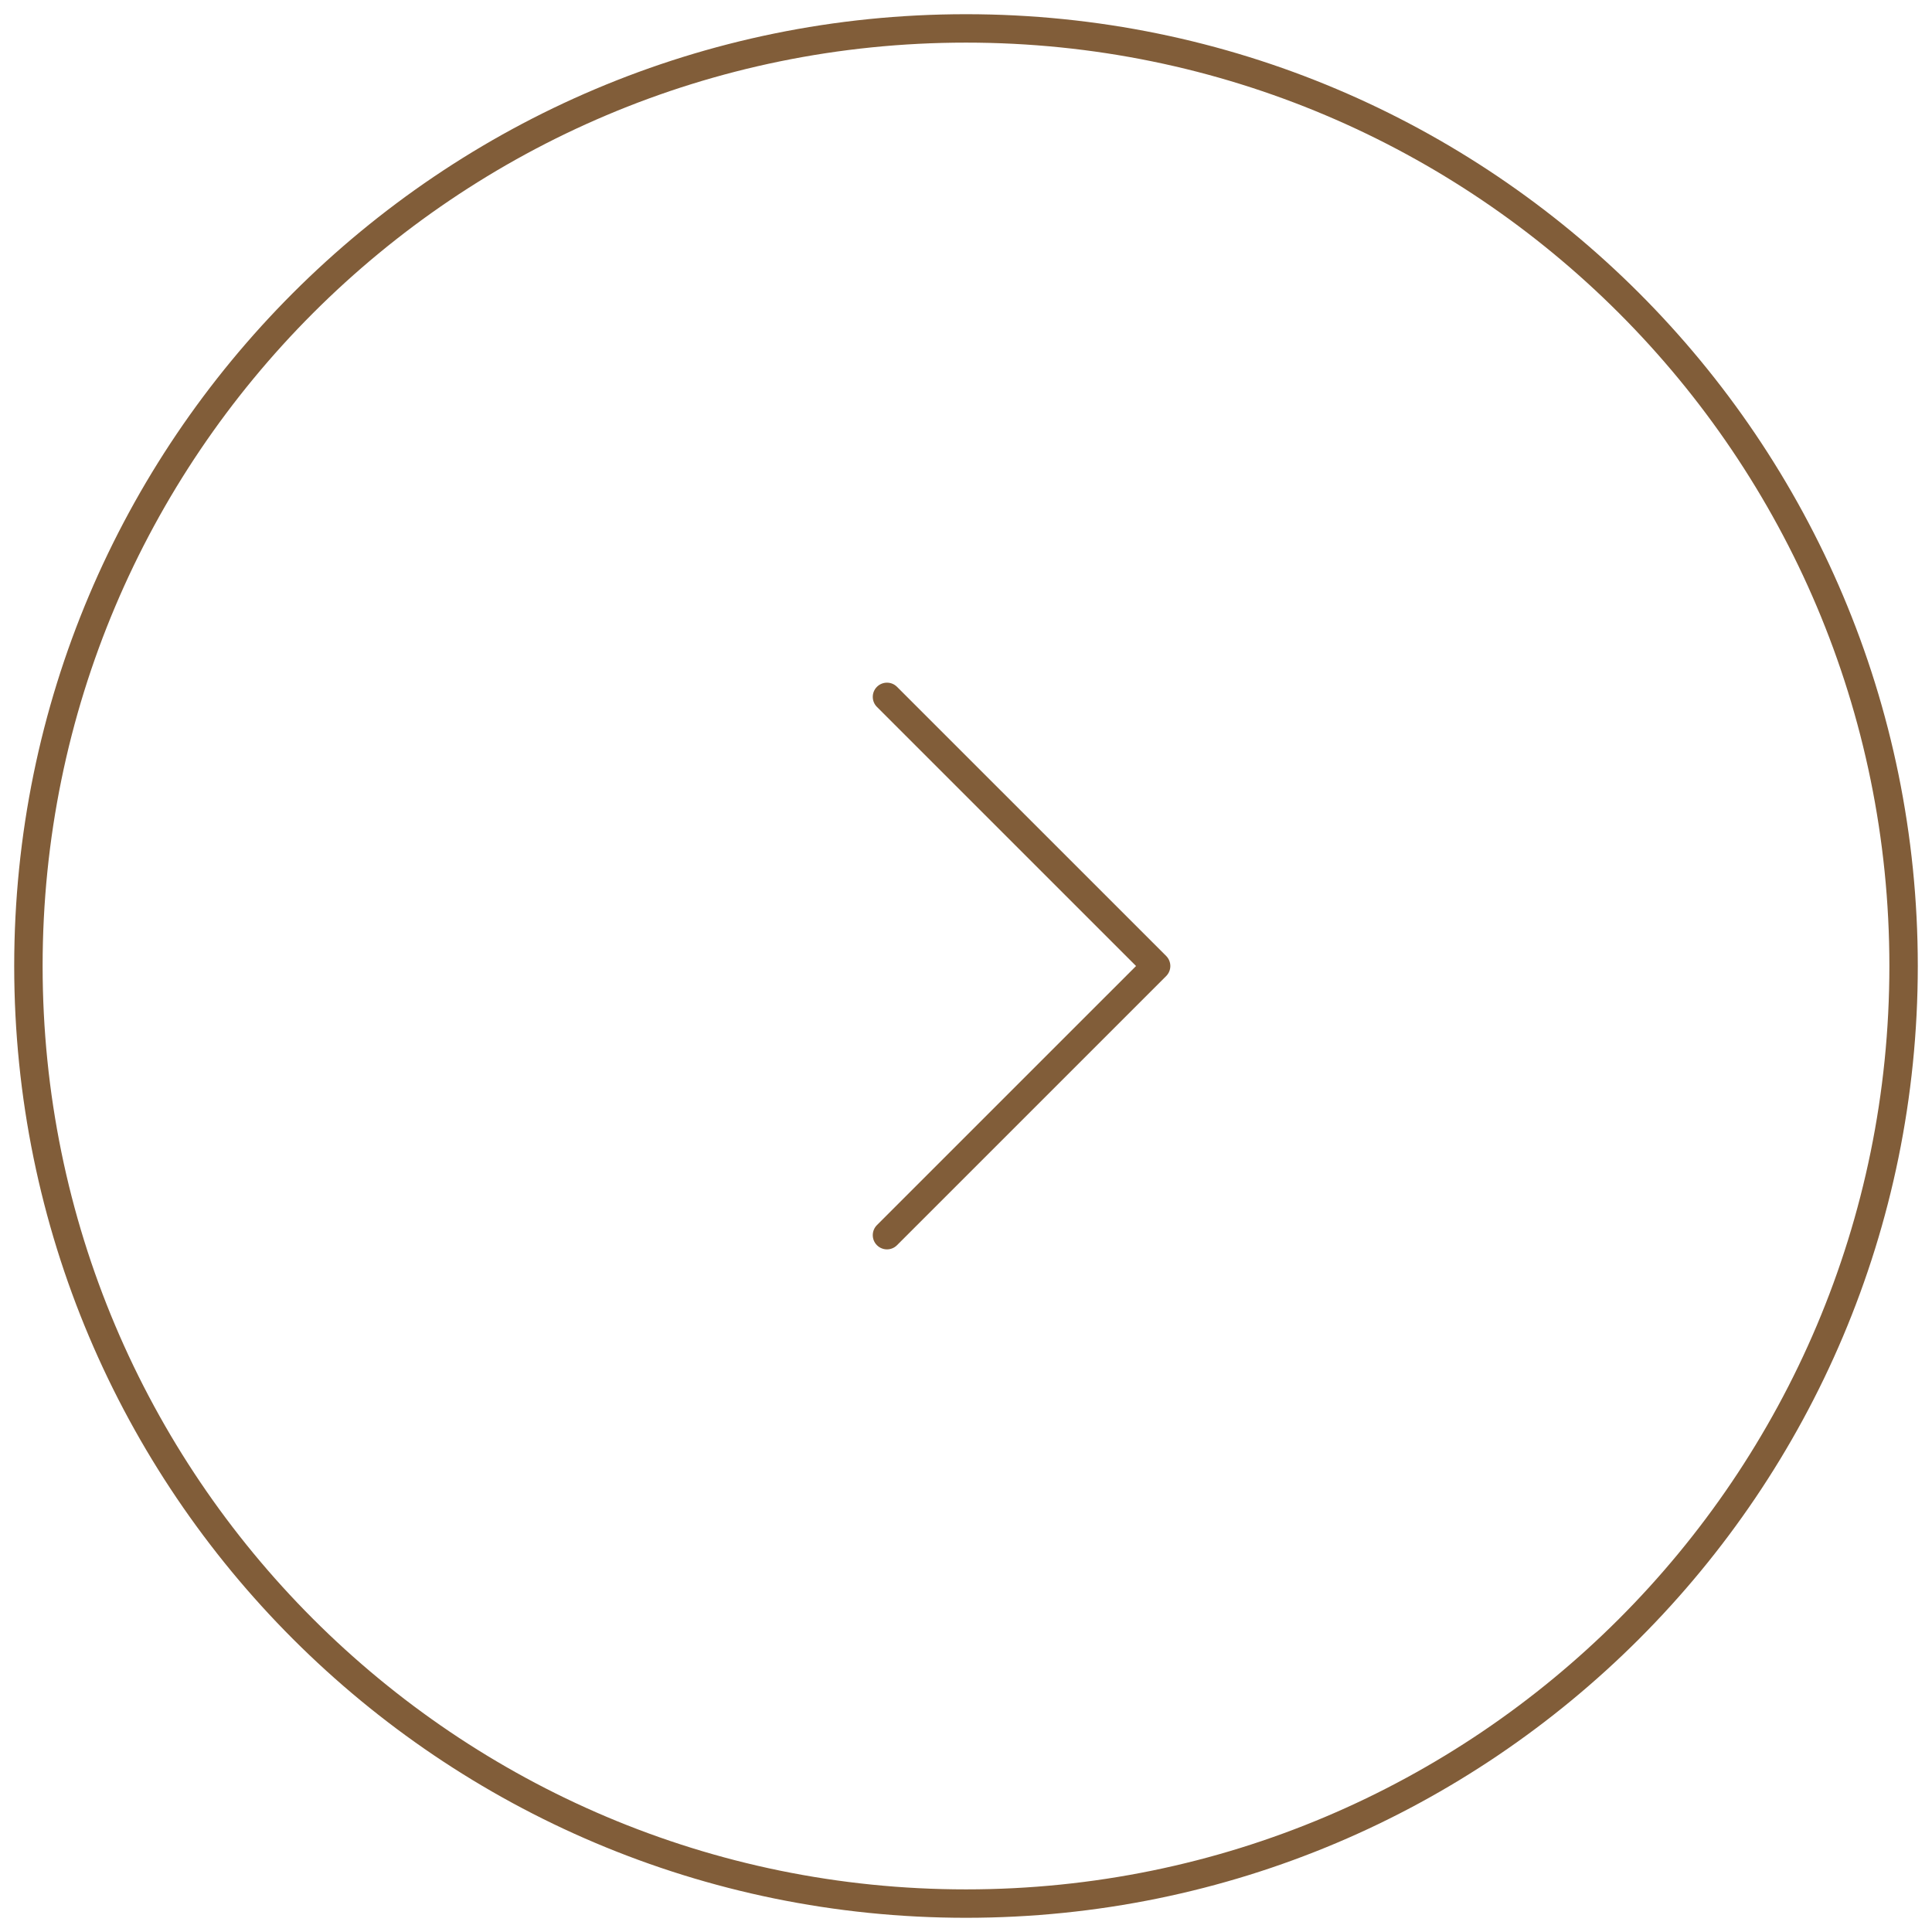
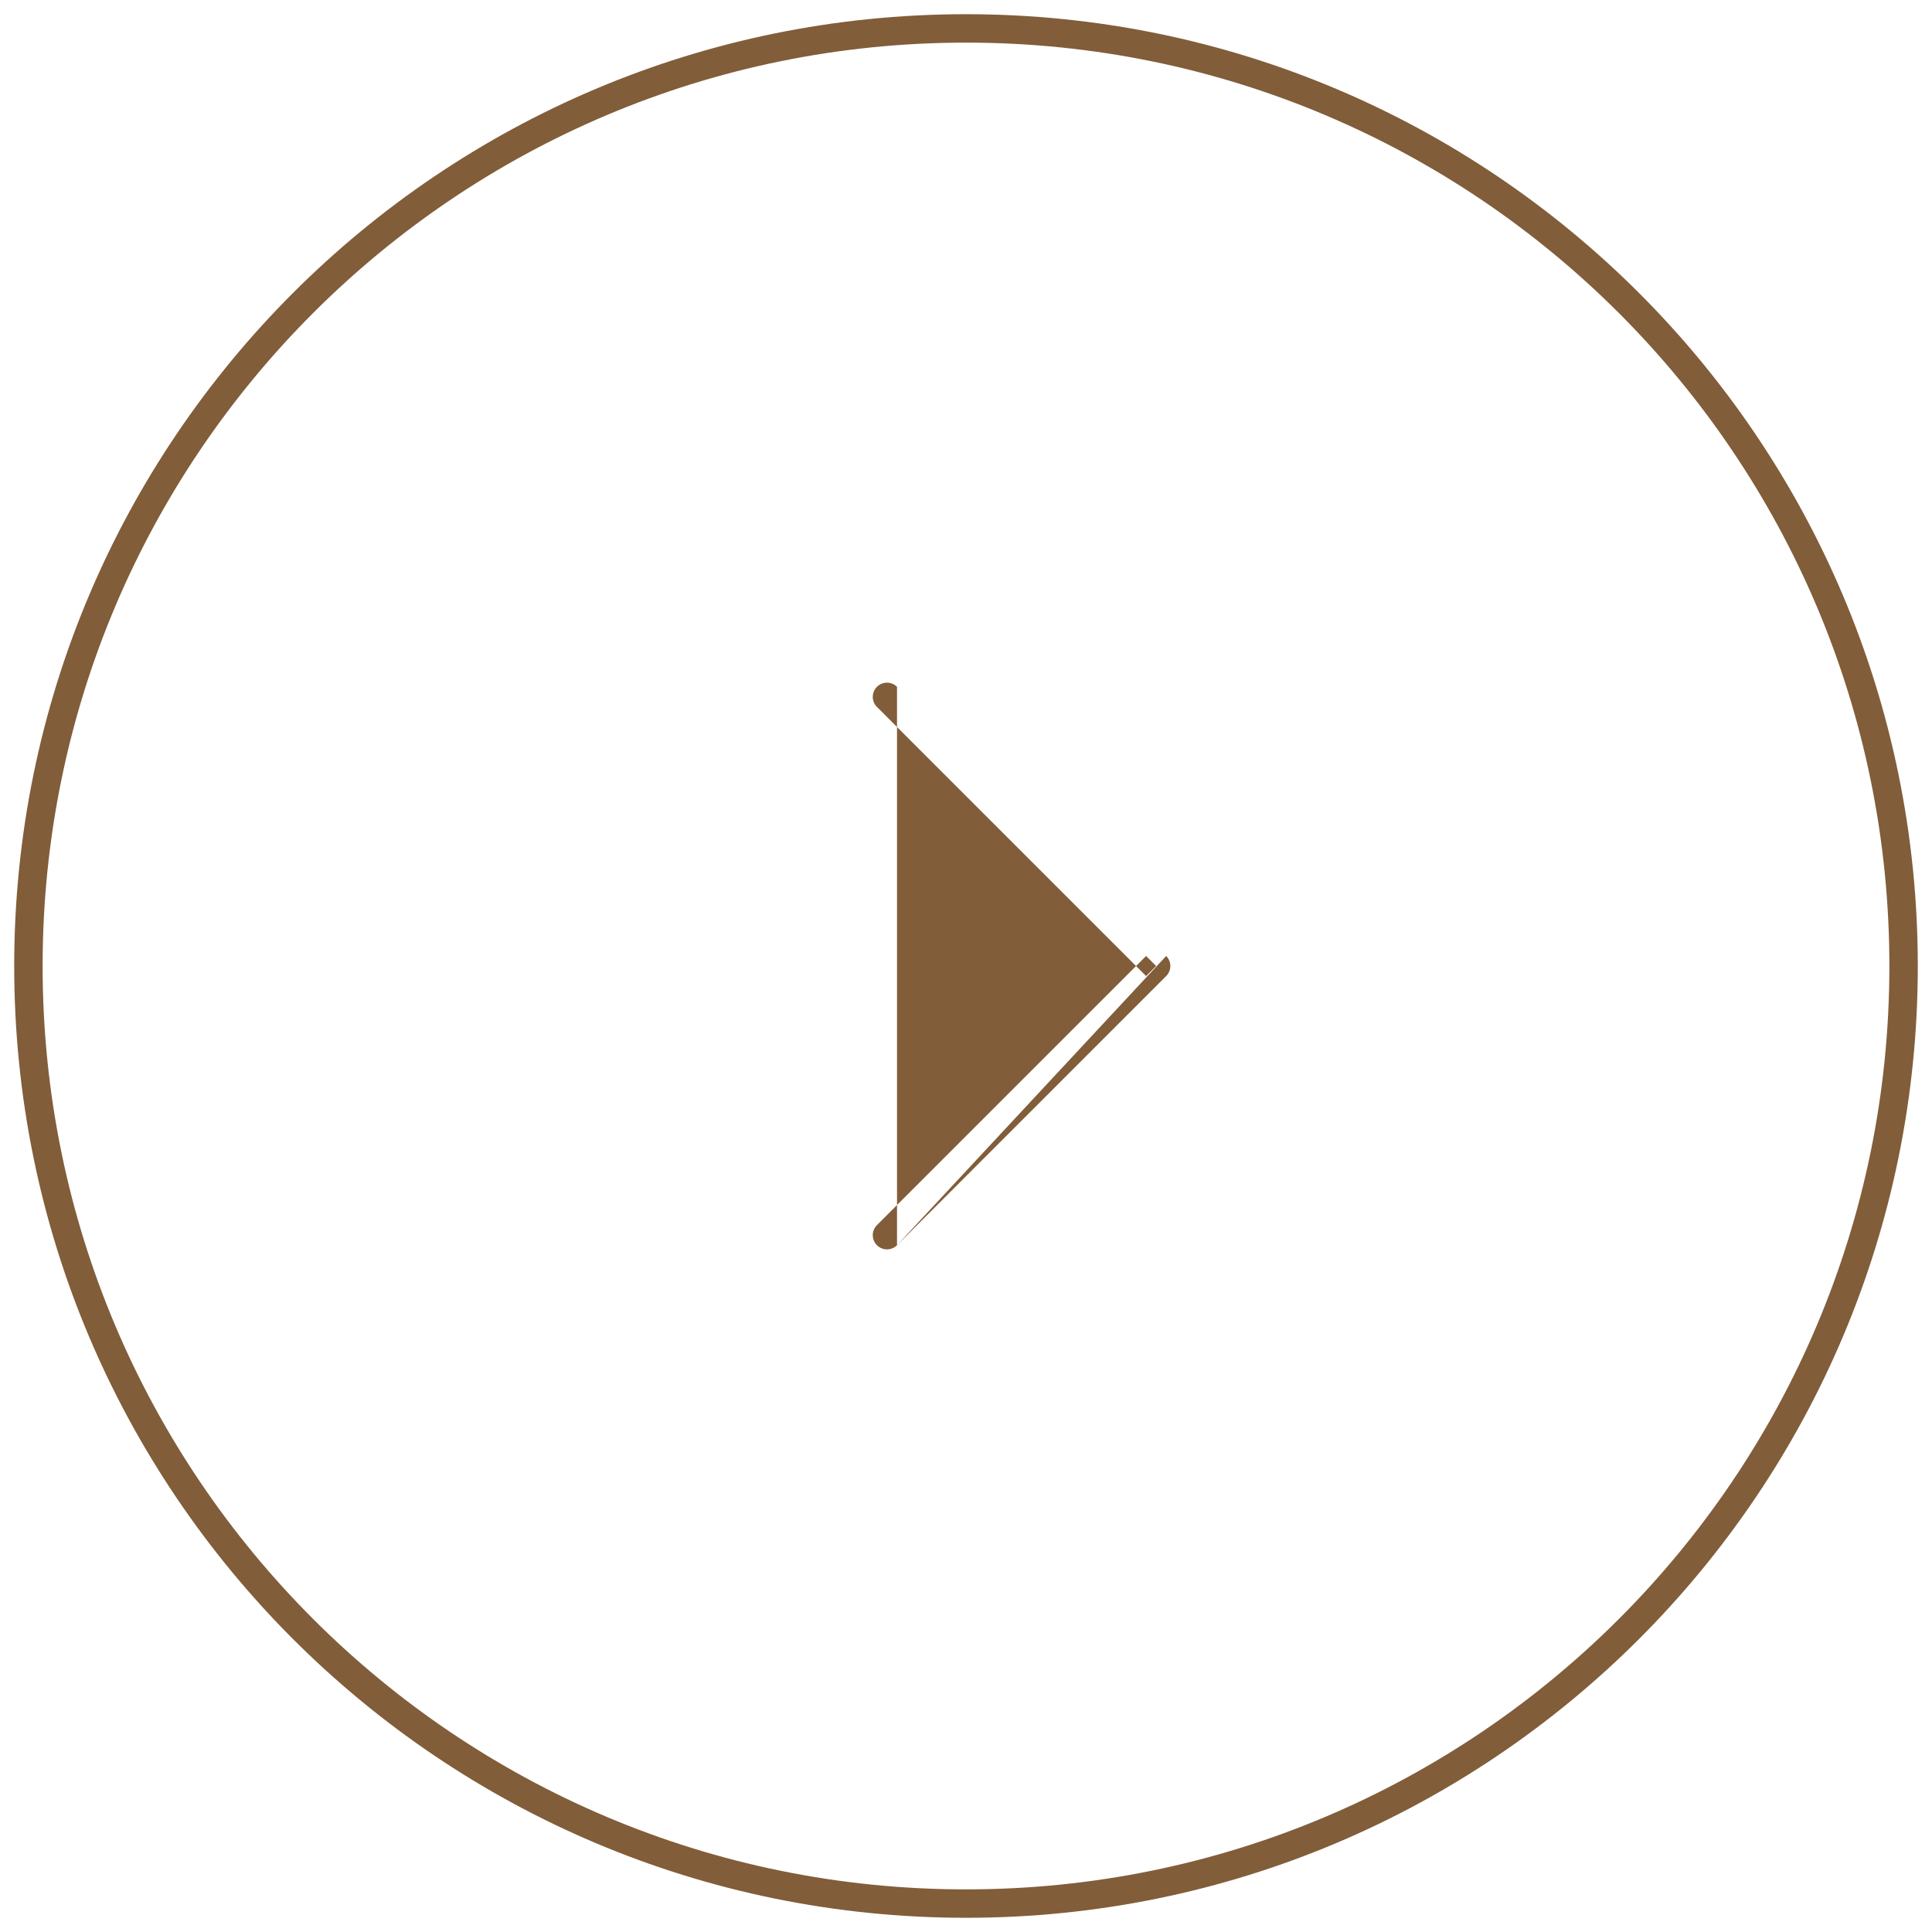
<svg xmlns="http://www.w3.org/2000/svg" width="68" height="68" viewBox="0 0 68 68" fill="none">
-   <path d="M30.865 43.12C30.67 43.316 30.67 43.632 30.865 43.827C31.061 44.023 31.377 44.023 31.572 43.827L30.865 43.12ZM40.692 34.001L41.046 34.354C41.139 34.26 41.192 34.133 41.192 34.001C41.192 33.868 41.139 33.741 41.046 33.647L40.692 34.001ZM31.572 24.174C31.377 23.979 31.061 23.979 30.865 24.174C30.67 24.369 30.67 24.686 30.865 24.881L31.572 24.174ZM34 66.5C16.051 66.5 1.5 51.949 1.5 34H0.5C0.5 52.502 15.498 67.5 34 67.5V66.5ZM1.5 34C1.5 16.051 16.051 1.5 34 1.5V0.5C15.498 0.5 0.5 15.498 0.5 34H1.5ZM34 1.5C51.949 1.5 66.5 16.051 66.5 34H67.5C67.5 15.498 52.502 0.5 34 0.5V1.5ZM66.5 34C66.5 51.949 51.949 66.5 34 66.5V67.5C52.502 67.5 67.5 52.502 67.5 34H66.5ZM31.572 43.827L41.046 34.354L40.339 33.647L30.865 43.12L31.572 43.827ZM41.046 33.647L31.572 24.174L30.865 24.881L40.339 34.354L41.046 33.647Z" fill="#815D39" />
+   <path d="M30.865 43.12C30.67 43.316 30.67 43.632 30.865 43.827C31.061 44.023 31.377 44.023 31.572 43.827L30.865 43.12ZM40.692 34.001L41.046 34.354C41.139 34.26 41.192 34.133 41.192 34.001C41.192 33.868 41.139 33.741 41.046 33.647L40.692 34.001ZM31.572 24.174C31.377 23.979 31.061 23.979 30.865 24.174C30.67 24.369 30.67 24.686 30.865 24.881L31.572 24.174ZM34 66.5C16.051 66.5 1.5 51.949 1.5 34H0.5C0.5 52.502 15.498 67.5 34 67.5V66.5ZM1.5 34C1.5 16.051 16.051 1.5 34 1.5V0.5C15.498 0.5 0.5 15.498 0.5 34H1.5ZM34 1.5C51.949 1.5 66.5 16.051 66.5 34H67.5C67.5 15.498 52.502 0.5 34 0.5V1.5ZM66.5 34C66.5 51.949 51.949 66.5 34 66.5V67.5C52.502 67.5 67.5 52.502 67.5 34H66.5ZM31.572 43.827L41.046 34.354L40.339 33.647L30.865 43.12L31.572 43.827ZL31.572 24.174L30.865 24.881L40.339 34.354L41.046 33.647Z" fill="#815D39" />
</svg>